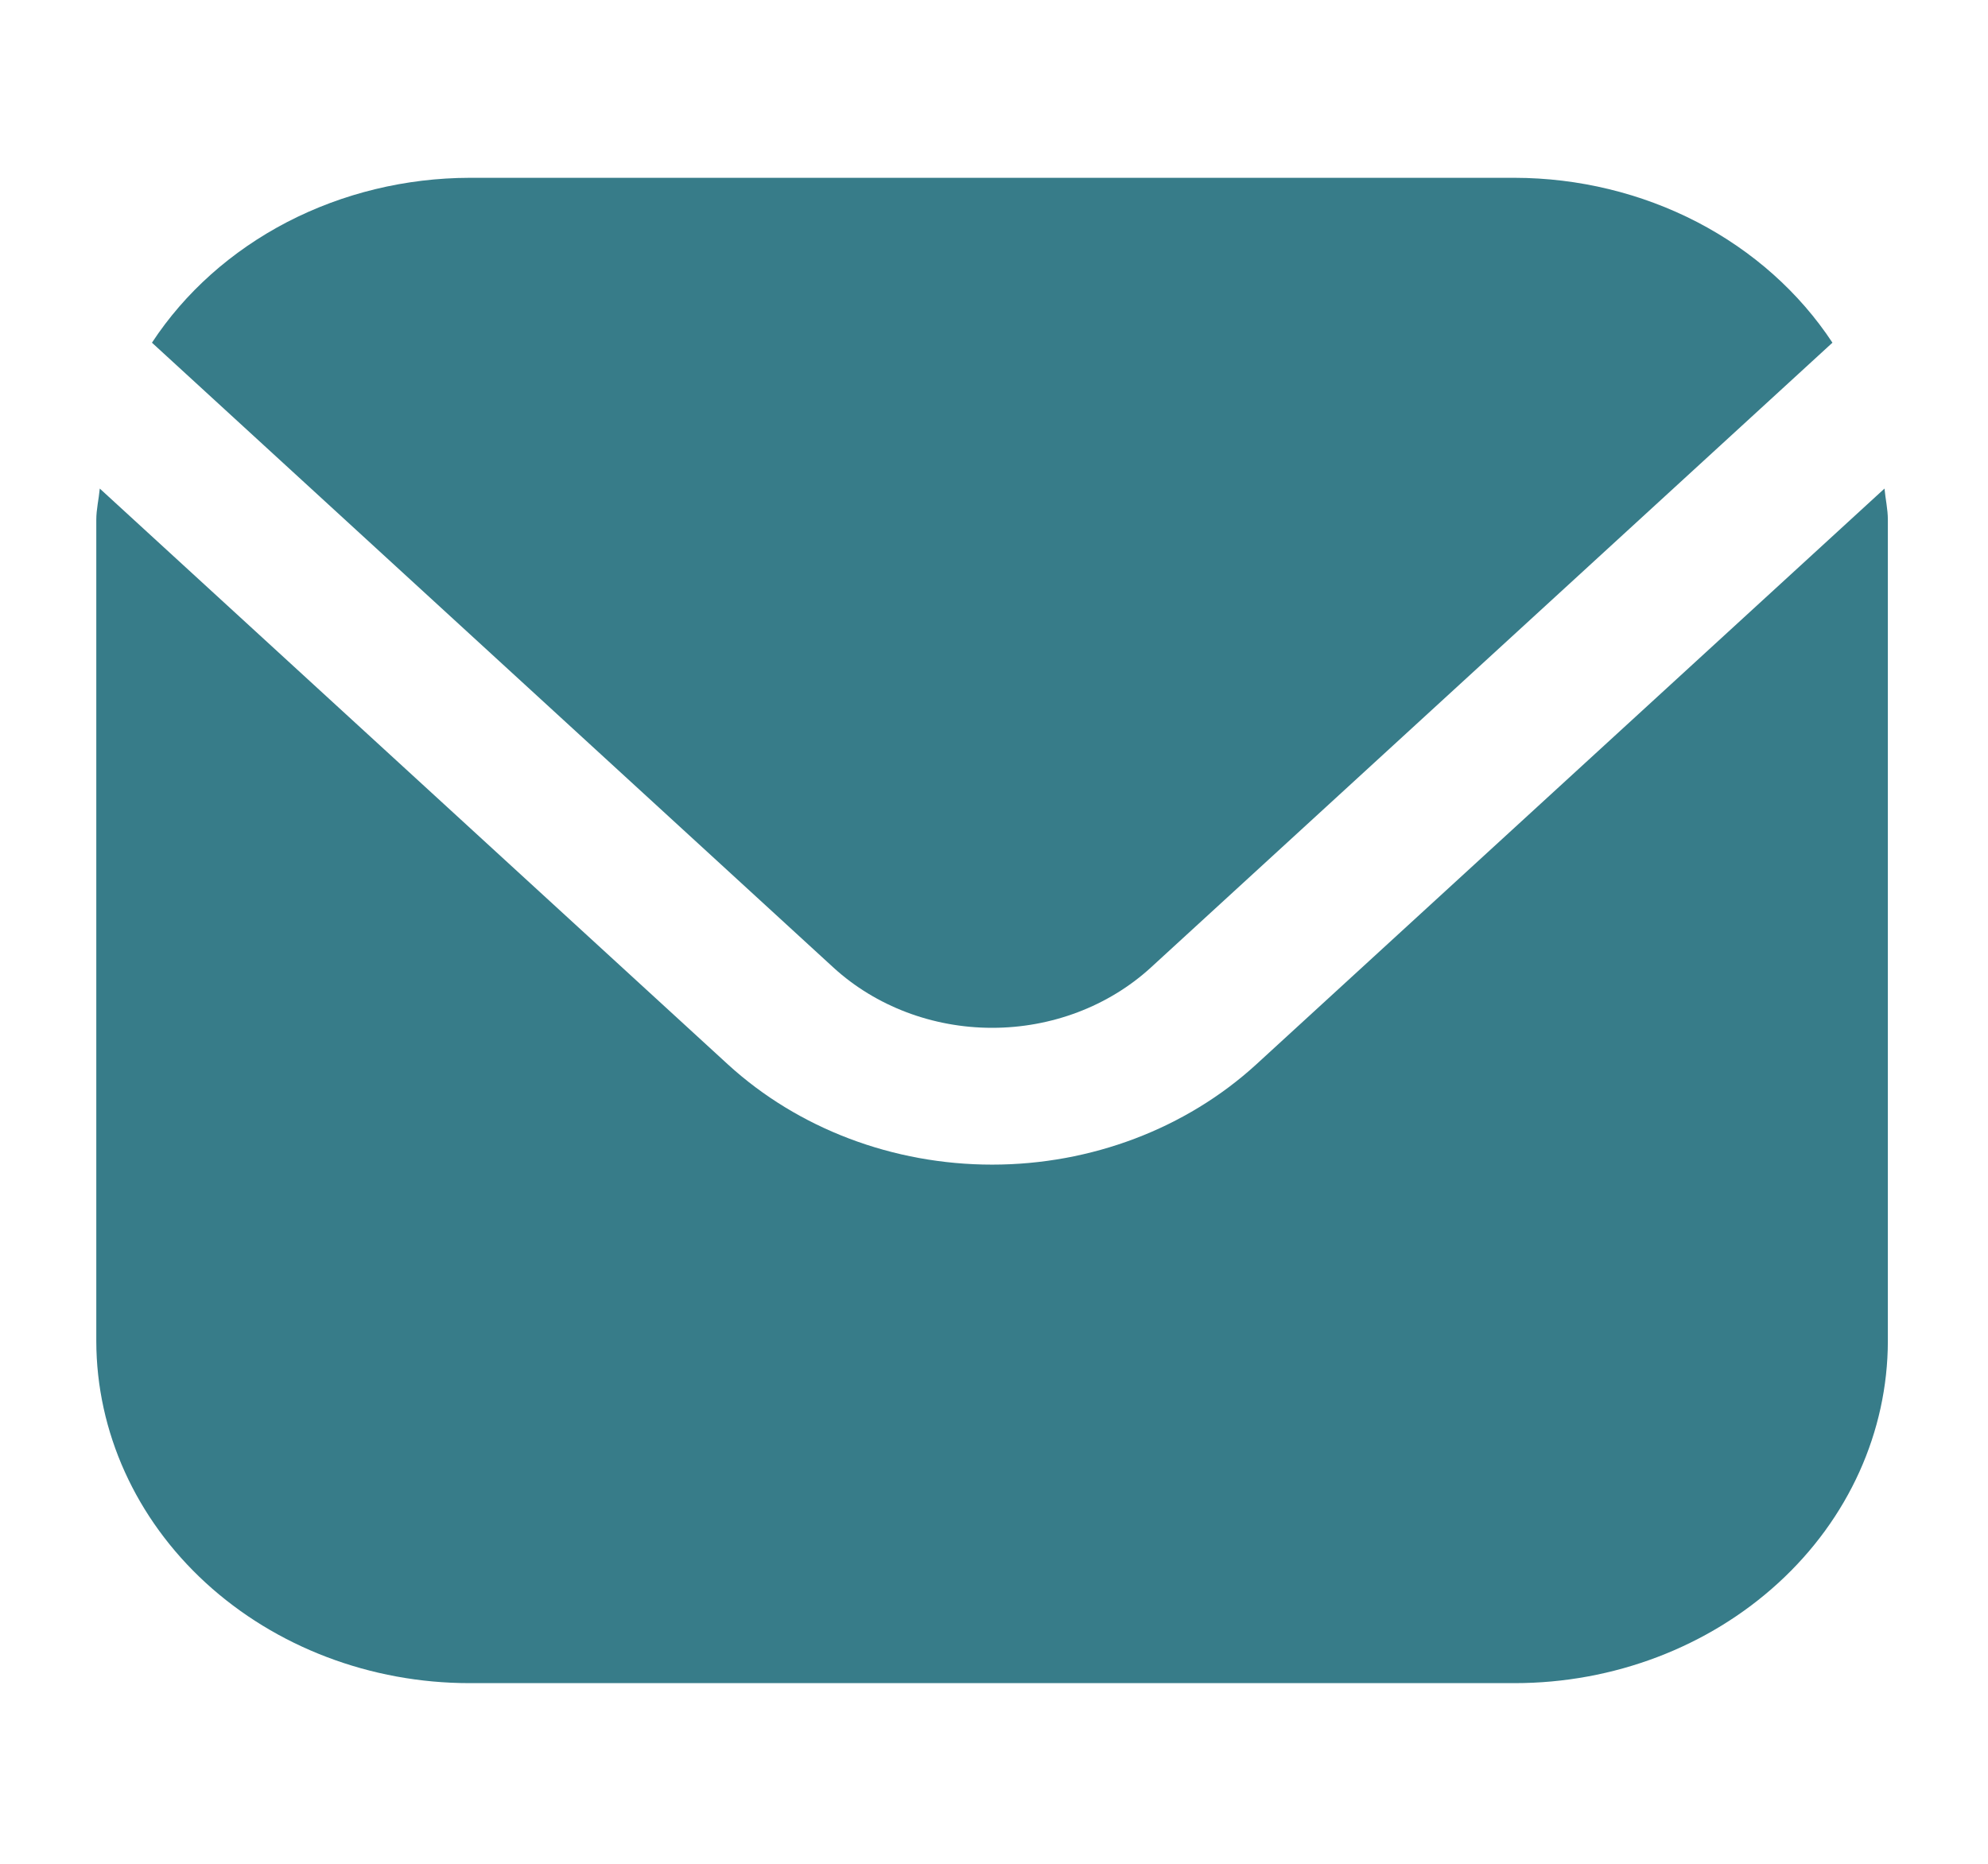
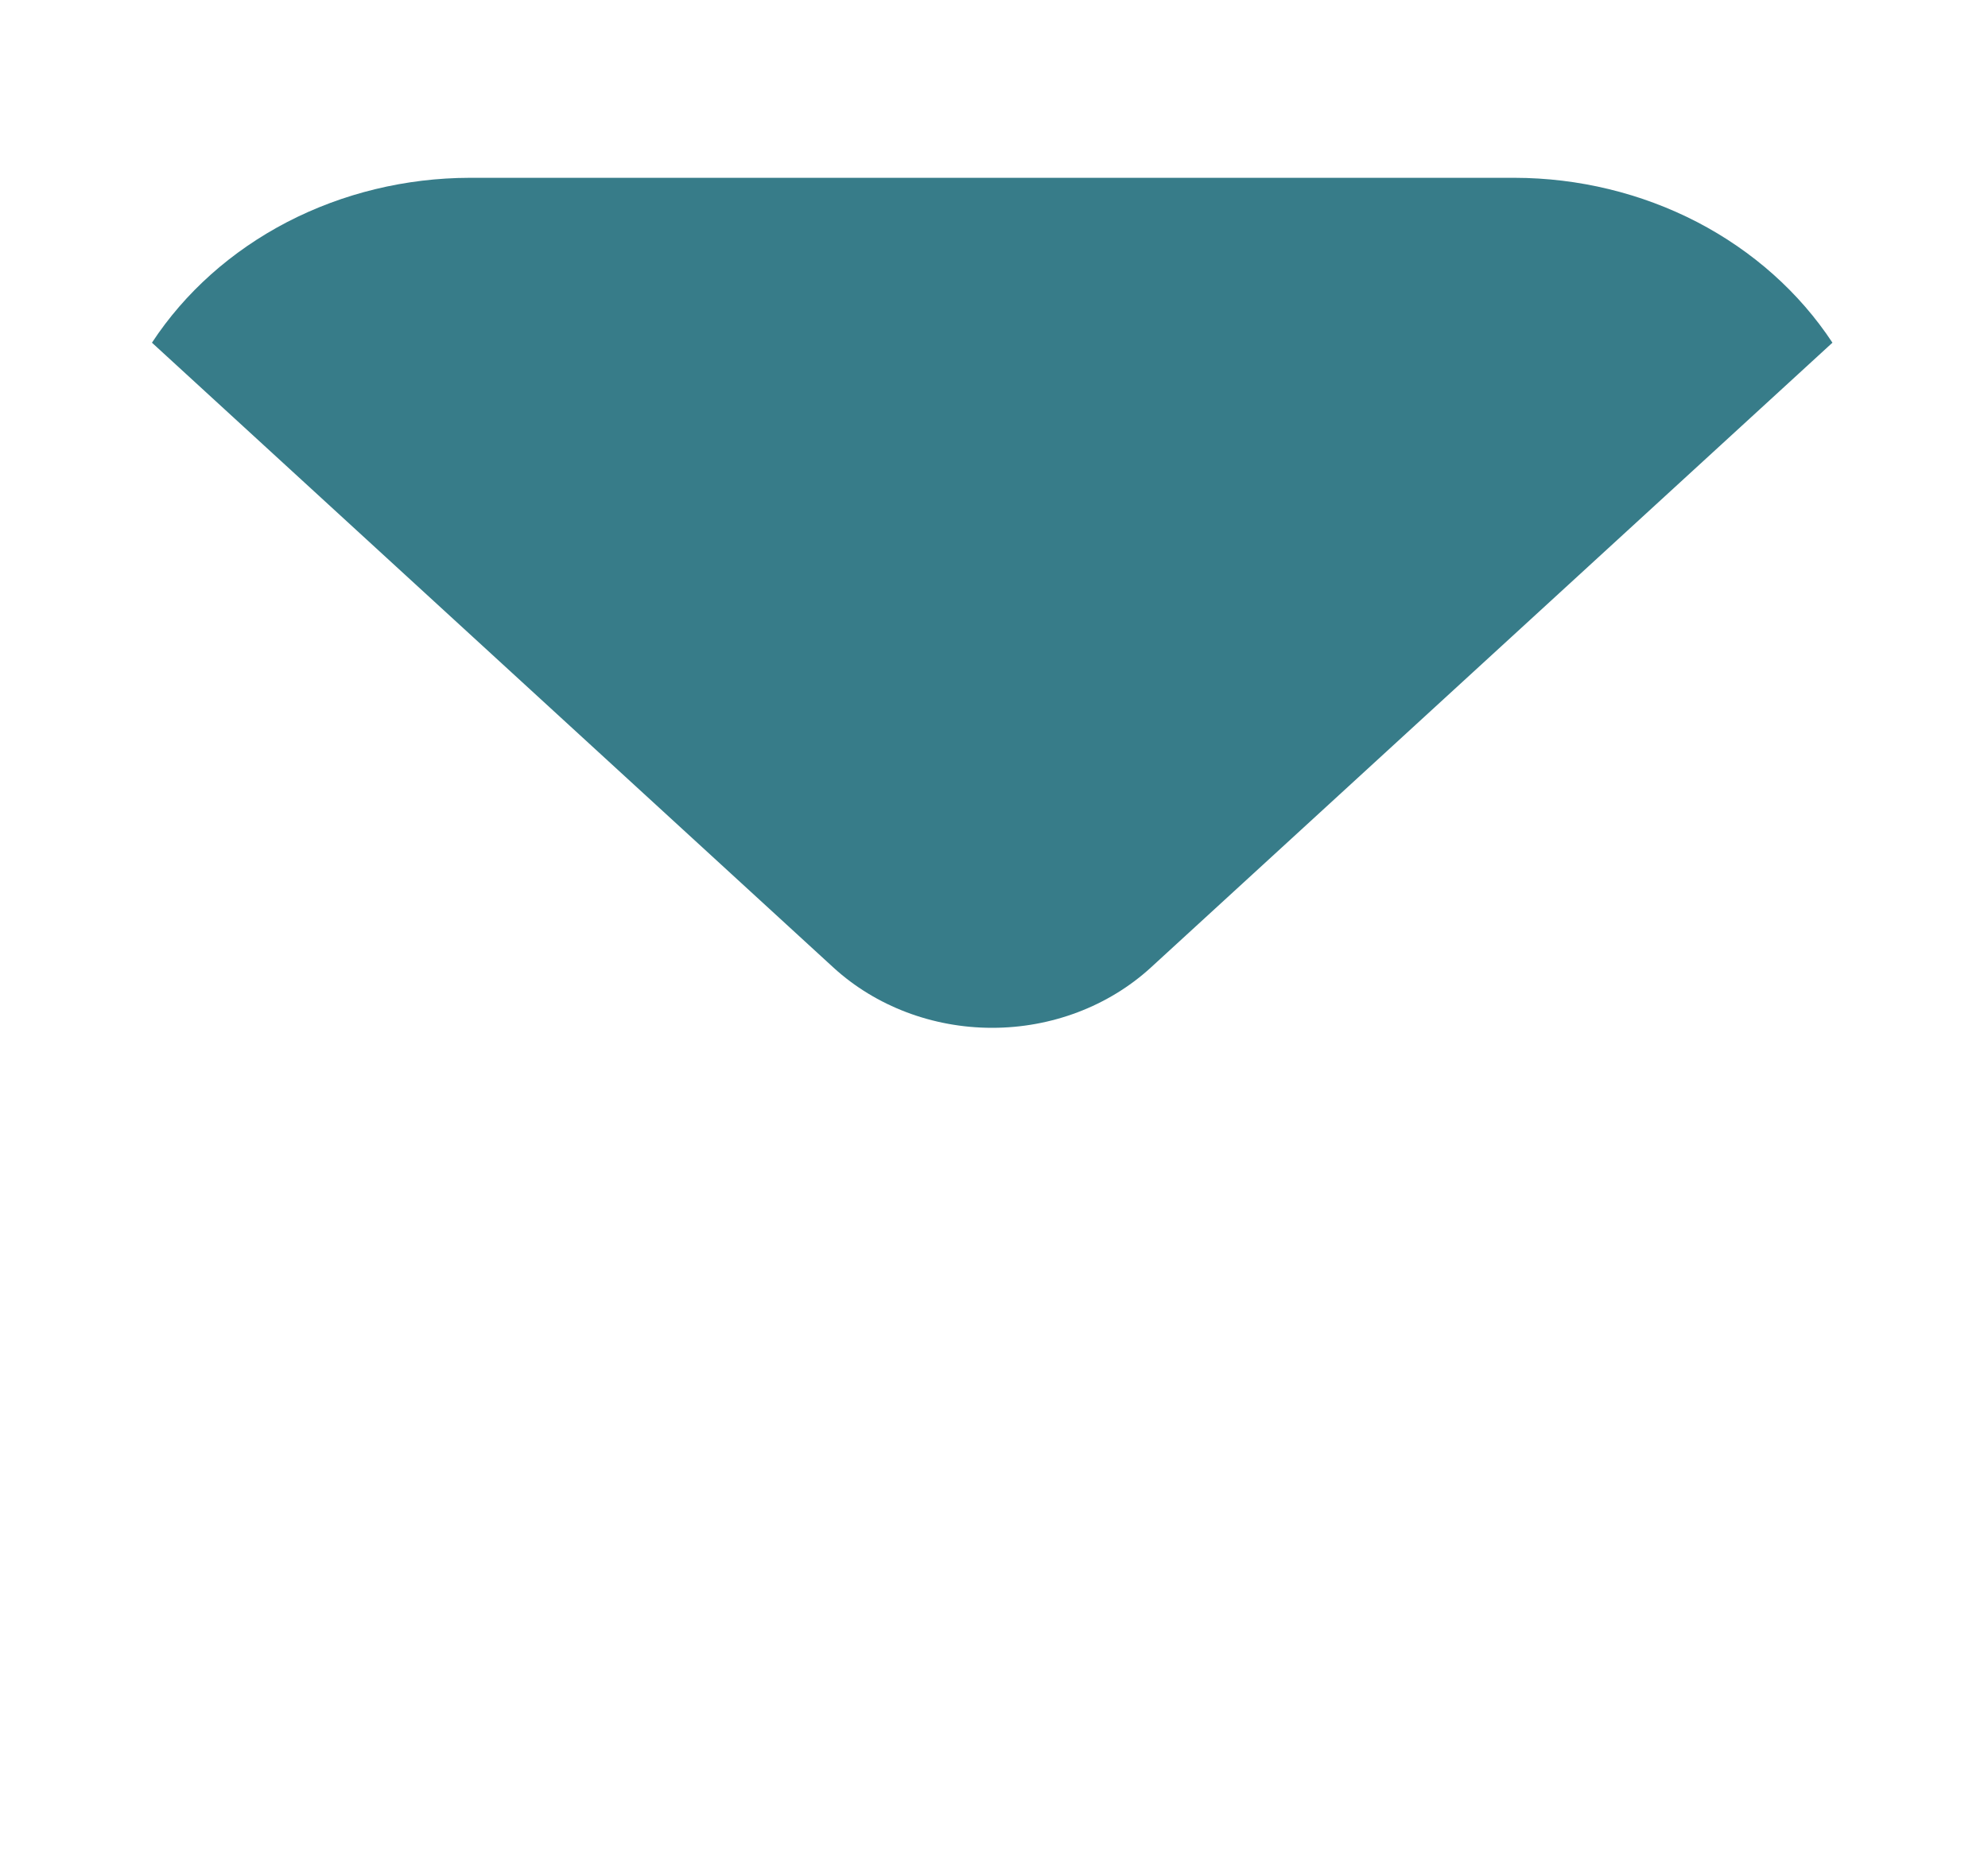
<svg xmlns="http://www.w3.org/2000/svg" width="16" height="15" viewBox="0 0 16 15" fill="none">
  <g clip-path="url(#clip0_2915_3133)">
-     <path d="M15.167 3.932L10.109 8.568C9.545 9.083 8.781 9.373 7.985 9.373C7.188 9.373 6.424 9.083 5.86 8.568L0.803 3.932C0.795 4.019 0.775 4.098 0.775 4.184V10.793C0.776 11.523 1.093 12.223 1.656 12.739C2.219 13.255 2.983 13.546 3.779 13.546H12.19C12.987 13.546 13.75 13.255 14.313 12.739C14.877 12.223 15.193 11.523 15.194 10.793V4.184C15.194 4.098 15.175 4.019 15.167 3.932Z" fill="#377C89" />
    <path d="M9.26 7.789L14.748 2.758C14.482 2.354 14.107 2.02 13.659 1.787C13.211 1.555 12.705 1.432 12.191 1.431H3.78C3.265 1.432 2.759 1.555 2.311 1.787C1.863 2.02 1.488 2.354 1.223 2.758L6.71 7.789C7.049 8.098 7.507 8.272 7.985 8.272C8.463 8.272 8.921 8.098 9.26 7.789Z" fill="#377C89" />
  </g>
  <defs>
    <clipPath id="clip0_2915_3133">
      <rect width="14.419" height="13.217" fill="white" transform="translate(0.775 0.88)" />
    </clipPath>
  </defs>
</svg>